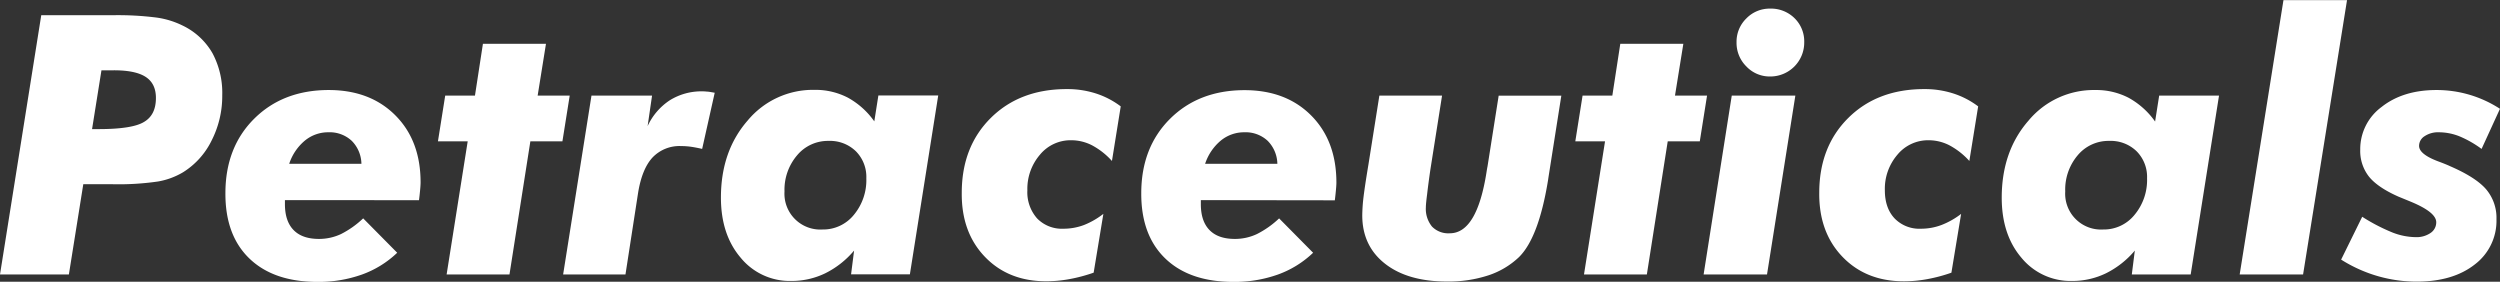
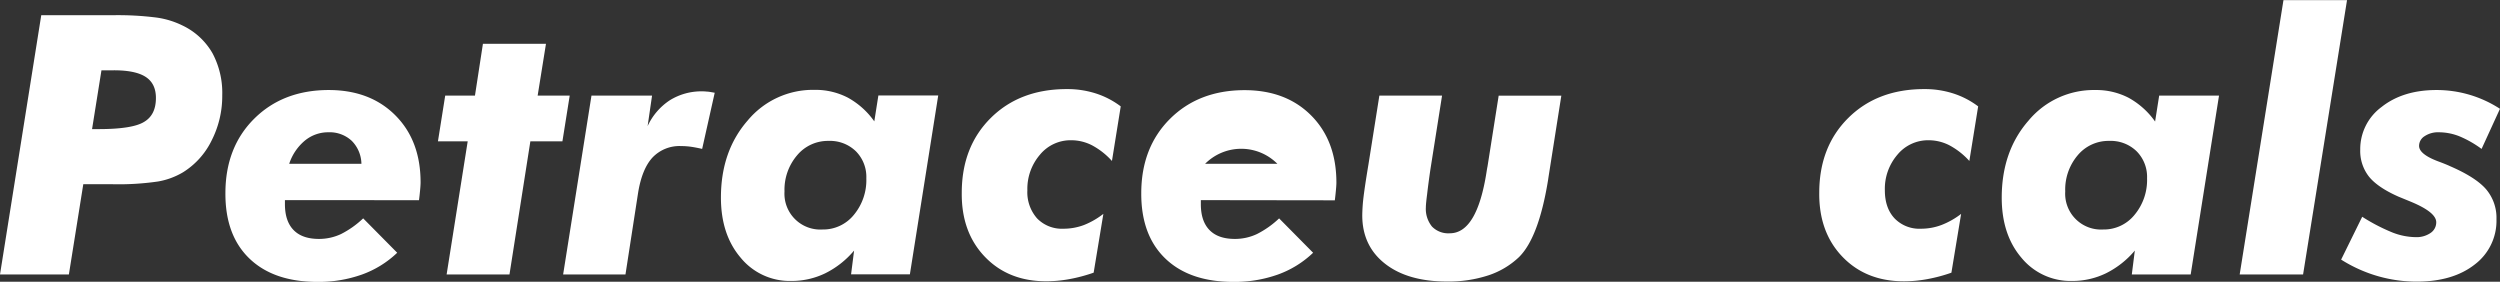
<svg xmlns="http://www.w3.org/2000/svg" id="Layer_1" data-name="Layer 1" viewBox="0 0 772.02 87.01">
  <rect x="0" y="0" width="772.02" height="87.01" fill="#333333" stroke="none" />
  <defs>
    <style>.cls-1{fill:#fff;}</style>
  </defs>
  <path class="cls-1" d="M13.85,92.71,26.59,12.65h22a94.15,94.15,0,0,1,13.73.74,26.35,26.35,0,0,1,8,2.49,21.1,21.1,0,0,1,9.16,8.53,26,26,0,0,1,3,13,30.16,30.16,0,0,1-3.26,13.89,23.91,23.91,0,0,1-8.83,9.84A22.69,22.69,0,0,1,62.63,64a84.27,84.27,0,0,1-14.06.84h-9L35.12,92.71ZM42.28,47.82h2q10.38,0,14-2.19C60.8,44.17,62,41.69,62,38.19q0-4.42-3.15-6.48T49,29.66H45.18Z" transform="translate(-13.85 -7.95)" />
  <path class="cls-1" d="M101.84,69.75V71c0,3.5.89,6.17,2.68,8s4.39,2.73,7.82,2.73a15.89,15.89,0,0,0,6.81-1.5A28.66,28.66,0,0,0,126,75.38L136.51,86a30.78,30.78,0,0,1-10.86,6.72A39.78,39.78,0,0,1,111.9,95q-13.5,0-21-7.19T83.46,67.61q0-14.16,8.89-23t23-8.86q12.79,0,20.59,7.82t7.79,20.73c0,.76-.11,2.15-.33,4.15-.07.62-.13,1.06-.16,1.32Zm23.62-11.22a10.31,10.31,0,0,0-3-7.1,10,10,0,0,0-7.22-2.63A11.28,11.28,0,0,0,108,51.37a15.66,15.66,0,0,0-4.84,7.16Z" transform="translate(-13.85 -7.95)" />
  <path class="cls-1" d="M151.77,92.71l6.51-41.12h-9.19l2.24-14.11h9.19l2.46-16h19.47l-2.57,16h9.9l-2.25,14.11h-9.9l-6.45,41.12Z" transform="translate(-13.85 -7.95)" />
  <path class="cls-1" d="M187.75,92.71l8.75-55.23h18.71l-1.37,9.41a19.12,19.12,0,0,1,6.89-8,18.42,18.42,0,0,1,10.06-2.73,11.7,11.7,0,0,1,1.37.08c.51,0,1.31.17,2.4.35l-3.88,17.34c-1.27-.29-2.42-.51-3.44-.66a21.81,21.81,0,0,0-3-.21,11.49,11.49,0,0,0-8.88,3.52q-3.26,3.52-4.46,10.91L207,92.71Z" transform="translate(-13.85 -7.95)" />
  <path class="cls-1" d="M277.6,85.33a27.74,27.74,0,0,1-8.88,7,23.76,23.76,0,0,1-10.53,2.38,19.57,19.57,0,0,1-15.61-7.17q-6.11-7.16-6.1-18.59,0-14.33,8.26-23.79a26.21,26.21,0,0,1,20.61-9.46,21.74,21.74,0,0,1,10.28,2.38,24.32,24.32,0,0,1,8.21,7.35l1.26-8h18.48l-8.75,55.23H276.67ZM256.11,67.07a11.08,11.08,0,0,0,11.76,11.75,12.17,12.17,0,0,0,9.65-4.51A16.78,16.78,0,0,0,281.38,63a11.23,11.23,0,0,0-3.23-8.34,11.46,11.46,0,0,0-8.42-3.2A12.38,12.38,0,0,0,260,55.91,16.38,16.38,0,0,0,256.11,67.07Z" transform="translate(-13.85 -7.95)" />
  <path class="cls-1" d="M357.23,57.66a22.56,22.56,0,0,0-6.1-4.81,14,14,0,0,0-6.48-1.59A12.24,12.24,0,0,0,335,55.72a16.17,16.17,0,0,0-3.89,11,12.19,12.19,0,0,0,3,8.67,10.66,10.66,0,0,0,8.15,3.19,17.85,17.85,0,0,0,6.32-1.14,24.34,24.34,0,0,0,6-3.45l-3,18.16a49.36,49.36,0,0,1-7.52,2,40,40,0,0,1-7.14.66q-11.7,0-18.95-7.58T310.85,67.5q0-14.26,9-23.16t23.52-8.88a28.85,28.85,0,0,1,8.86,1.34,25.86,25.86,0,0,1,7.71,4Z" transform="translate(-13.85 -7.95)" />
-   <path class="cls-1" d="M384.68,69.75V71c0,3.5.89,6.17,2.68,8s4.39,2.73,7.82,2.73a15.83,15.83,0,0,0,6.81-1.5,28.66,28.66,0,0,0,6.86-4.84L419.35,86a30.73,30.73,0,0,1-10.85,6.72A39.84,39.84,0,0,1,394.74,95q-13.5,0-21-7.19t-7.46-20.16q0-14.16,8.88-23t23-8.86q12.8,0,20.59,7.82t7.79,20.73c0,.76-.11,2.15-.33,4.15-.07.62-.12,1.06-.16,1.32Zm23.63-11.22a10.36,10.36,0,0,0-3-7.1,10,10,0,0,0-7.22-2.63,11.3,11.3,0,0,0-7.25,2.57A15.74,15.74,0,0,0,386,58.53Z" transform="translate(-13.85 -7.95)" />
+   <path class="cls-1" d="M384.68,69.75V71c0,3.5.89,6.17,2.68,8s4.39,2.73,7.82,2.73a15.83,15.83,0,0,0,6.81-1.5,28.66,28.66,0,0,0,6.86-4.84L419.35,86a30.73,30.73,0,0,1-10.85,6.72A39.84,39.84,0,0,1,394.74,95q-13.5,0-21-7.19t-7.46-20.16q0-14.16,8.88-23t23-8.86q12.8,0,20.59,7.82t7.79,20.73c0,.76-.11,2.15-.33,4.15-.07.62-.12,1.06-.16,1.32Zm23.63-11.22A15.74,15.74,0,0,0,386,58.53Z" transform="translate(-13.85 -7.95)" />
  <path class="cls-1" d="M439.81,37.48h19.36l-3.61,22.86q-.66,4.54-1,7.57c-.26,2-.39,3.35-.39,4a8.63,8.63,0,0,0,1.89,6,7,7,0,0,0,5.5,2.08q8.42,0,11.37-19.08c.11-.7.2-1.22.28-1.59l3.44-21.82H496l-3.94,25-.17,1.15q-2.9,17.77-9,23.73A25.06,25.06,0,0,1,473.41,93a39.49,39.49,0,0,1-12.66,1.89q-12.19,0-19.22-5.53t-7-15a50.73,50.73,0,0,1,.38-5.5q.39-3.3,1.54-10.2Z" transform="translate(-13.85 -7.95)" />
-   <path class="cls-1" d="M503,92.71l6.5-41.12h-9.18l2.24-14.11h9.19l2.46-16h19.47l-2.58,16H541l-2.24,14.11h-9.9l-6.45,41.12Z" transform="translate(-13.85 -7.95)" />
-   <path class="cls-1" d="M539.94,92.71l8.69-55.23h19.64l-8.75,55.23ZM550.11,21a10,10,0,0,1,3-7.33,10,10,0,0,1,7.35-3.06,10.34,10.34,0,0,1,7.55,2.95,10,10,0,0,1,3,7.44A10.47,10.47,0,0,1,560.5,31.57a9.91,9.91,0,0,1-7.35-3.09A10.23,10.23,0,0,1,550.11,21Z" transform="translate(-13.85 -7.95)" />
  <path class="cls-1" d="M622,57.66a22.56,22.56,0,0,0-6.1-4.81,14,14,0,0,0-6.48-1.59,12.28,12.28,0,0,0-9.63,4.46,16.16,16.16,0,0,0-3.88,11q0,5.46,3,8.67a10.64,10.64,0,0,0,8.15,3.19,17.8,17.8,0,0,0,6.31-1.14A24.22,24.22,0,0,0,619.46,74l-3,18.16a49,49,0,0,1-7.52,2,39.83,39.83,0,0,1-7.13.66q-11.72,0-19-7.58T575.65,67.5q0-14.26,9-23.16t23.51-8.88A28.8,28.8,0,0,1,617,36.8a25.8,25.8,0,0,1,7.72,4Z" transform="translate(-13.85 -7.95)" />
  <path class="cls-1" d="M673.1,85.33a27.74,27.74,0,0,1-8.88,7,23.76,23.76,0,0,1-10.53,2.38,19.57,19.57,0,0,1-15.61-7.17Q632,80.41,632,69q0-14.33,8.26-23.79a26.21,26.21,0,0,1,20.61-9.46,21.74,21.74,0,0,1,10.28,2.38,24.41,24.41,0,0,1,8.21,7.35l1.26-8h18.48l-8.75,55.23H672.17ZM651.61,67.07a11.08,11.08,0,0,0,11.76,11.75A12.17,12.17,0,0,0,673,74.31,16.78,16.78,0,0,0,676.88,63a11.23,11.23,0,0,0-3.23-8.34,11.46,11.46,0,0,0-8.42-3.2,12.38,12.38,0,0,0-9.76,4.43A16.38,16.38,0,0,0,651.61,67.07Z" transform="translate(-13.85 -7.95)" />
  <path class="cls-1" d="M719,8h19.63L725.06,92.71H705.48Z" transform="translate(-13.85 -7.95)" />
  <path class="cls-1" d="M785.87,41.53l-5.69,12.41A32.53,32.53,0,0,0,773.24,50,17.32,17.32,0,0,0,767,48.8,7.44,7.44,0,0,0,762.6,50a3.53,3.53,0,0,0-1.72,3q0,2.51,5.68,4.7c1.68.62,3,1.15,3.94,1.59q7.93,3.44,11.1,7.13a13.64,13.64,0,0,1,3.18,9.22,16.9,16.9,0,0,1-6.73,14q-6.74,5.28-17.94,5.28A43.42,43.42,0,0,1,748,93.18a44,44,0,0,1-11.19-5.06l6.51-13.23a57.13,57.13,0,0,0,9.35,4.86,20.22,20.22,0,0,0,7.11,1.43,7.67,7.67,0,0,0,4.65-1.29,3.93,3.93,0,0,0,1.75-3.31q0-3.12-8-6.4l-3.72-1.53q-6.39-2.84-9.07-6.18a12.81,12.81,0,0,1-2.68-8.31A16.16,16.16,0,0,1,749.28,41q6.62-5.25,17-5.25a35.81,35.81,0,0,1,19.58,5.8Z" transform="translate(-13.85 -7.95)" />
</svg>